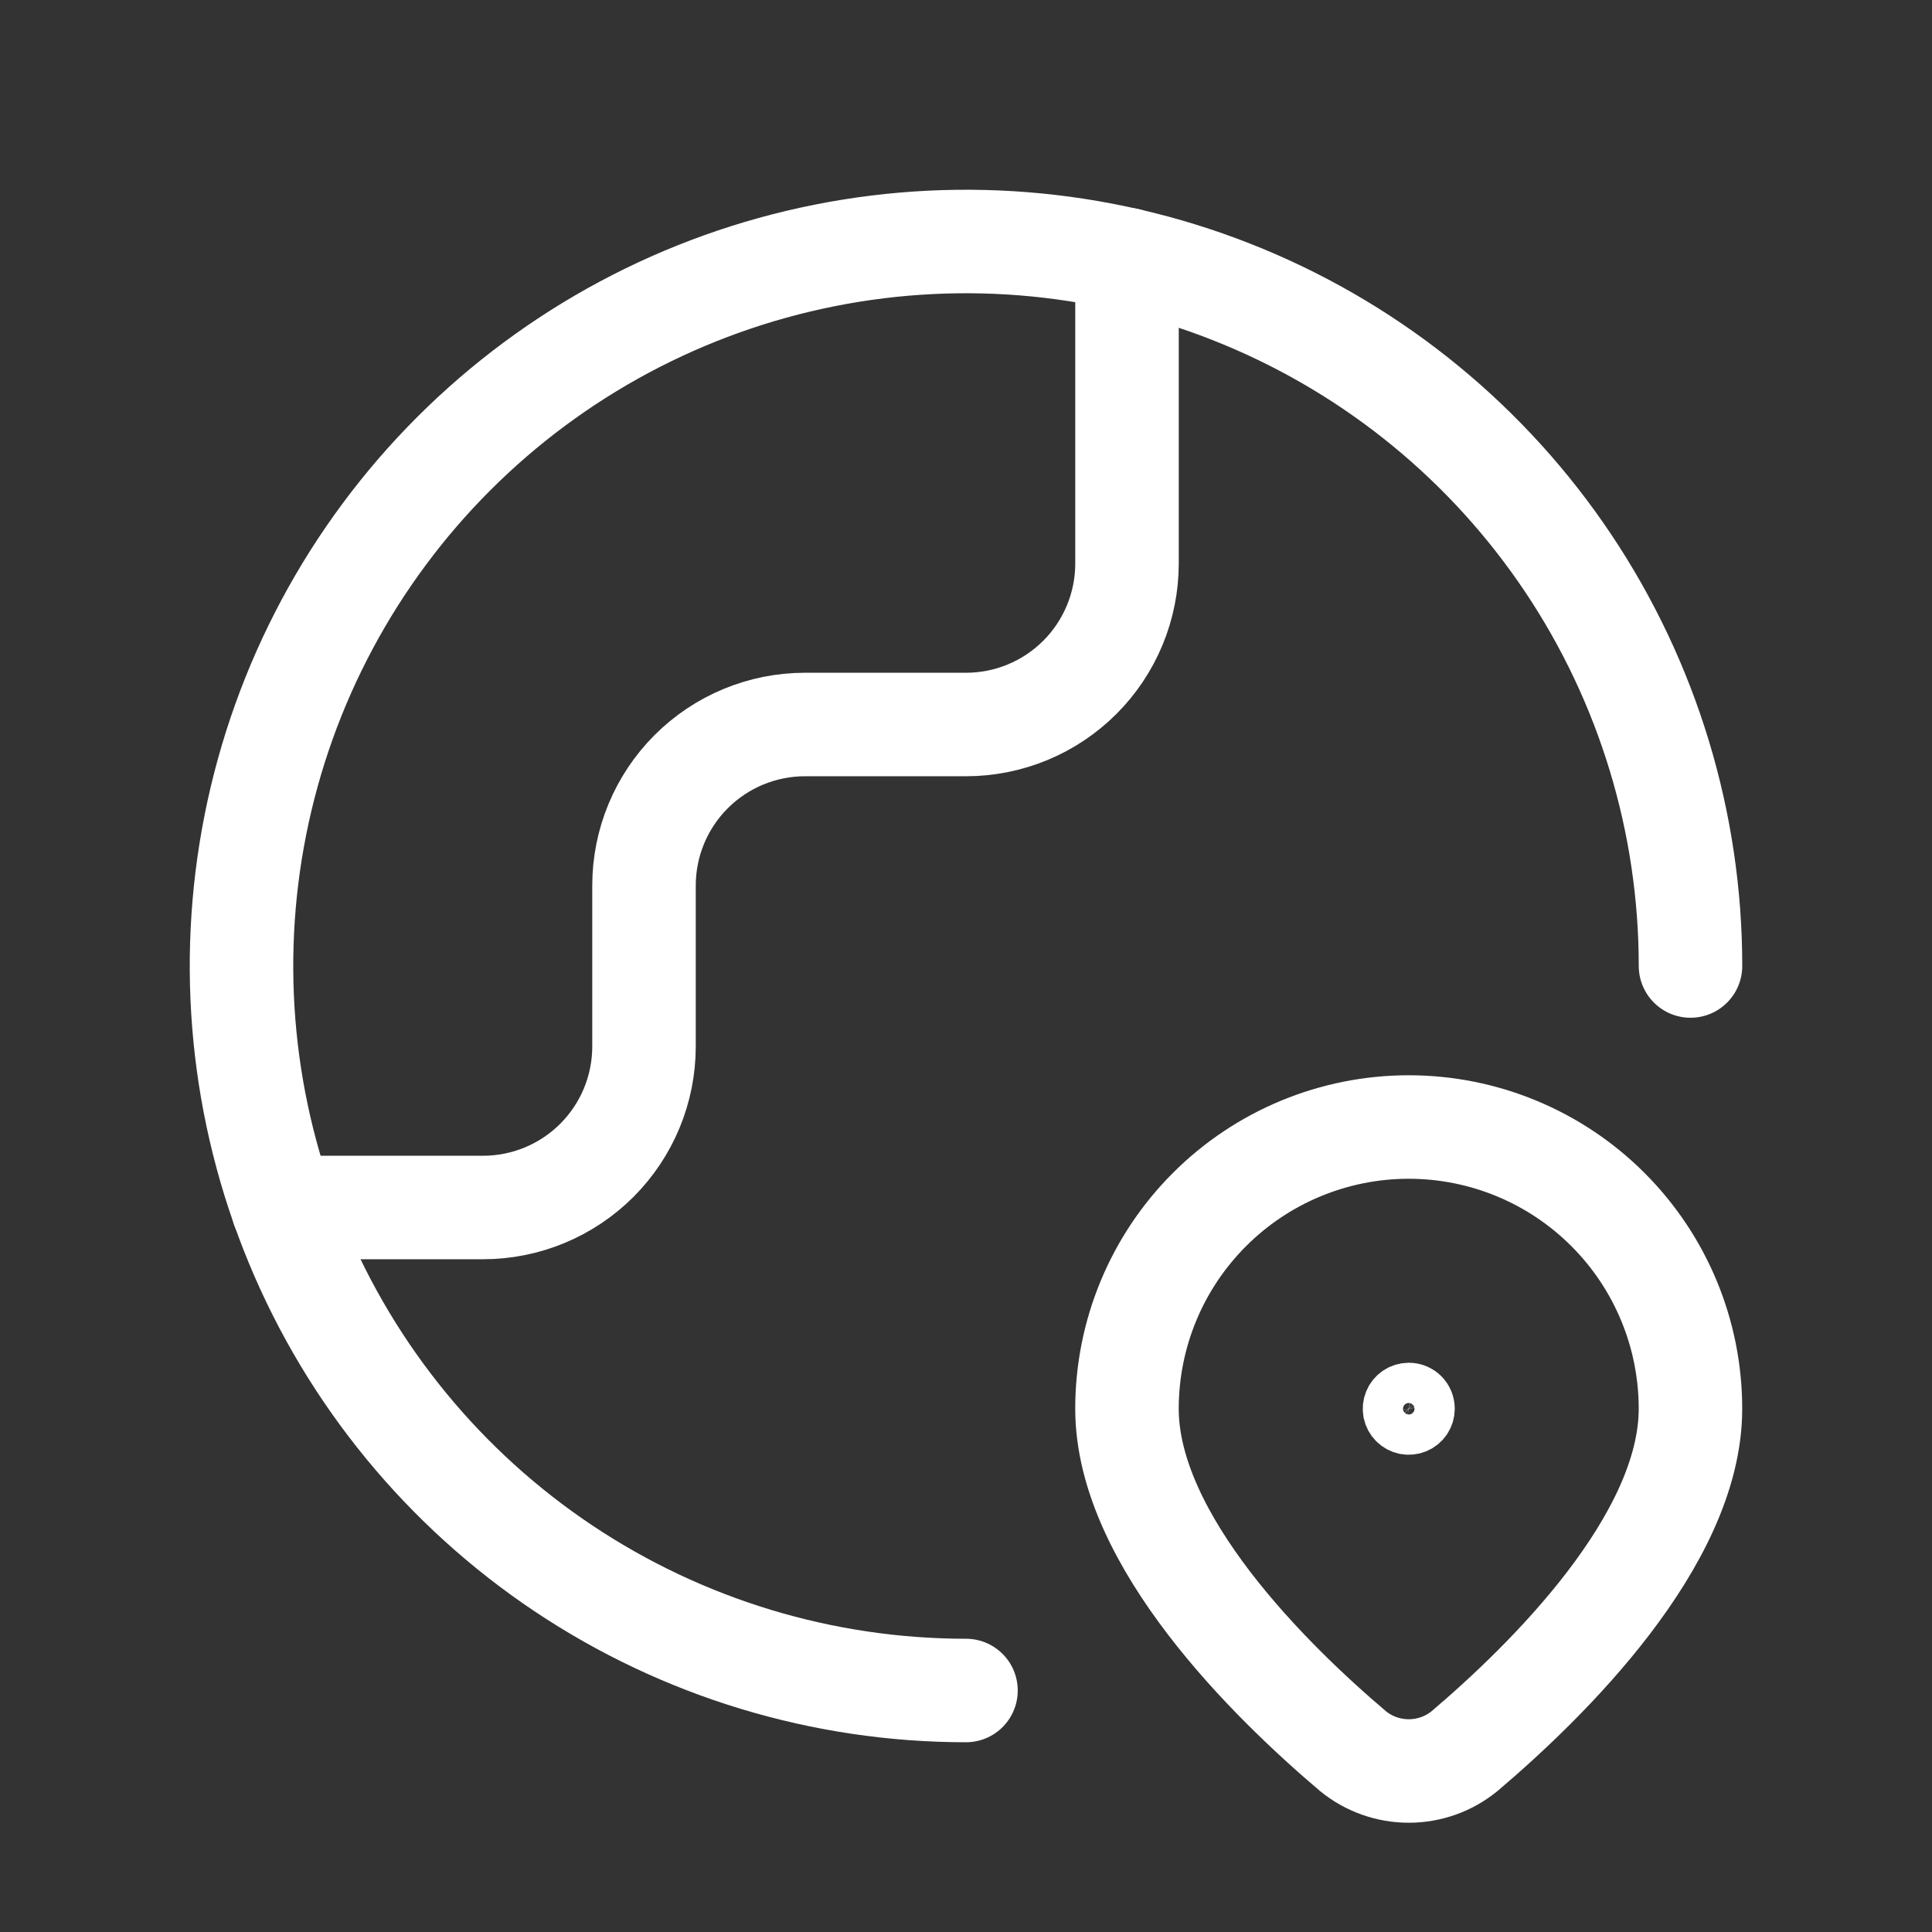
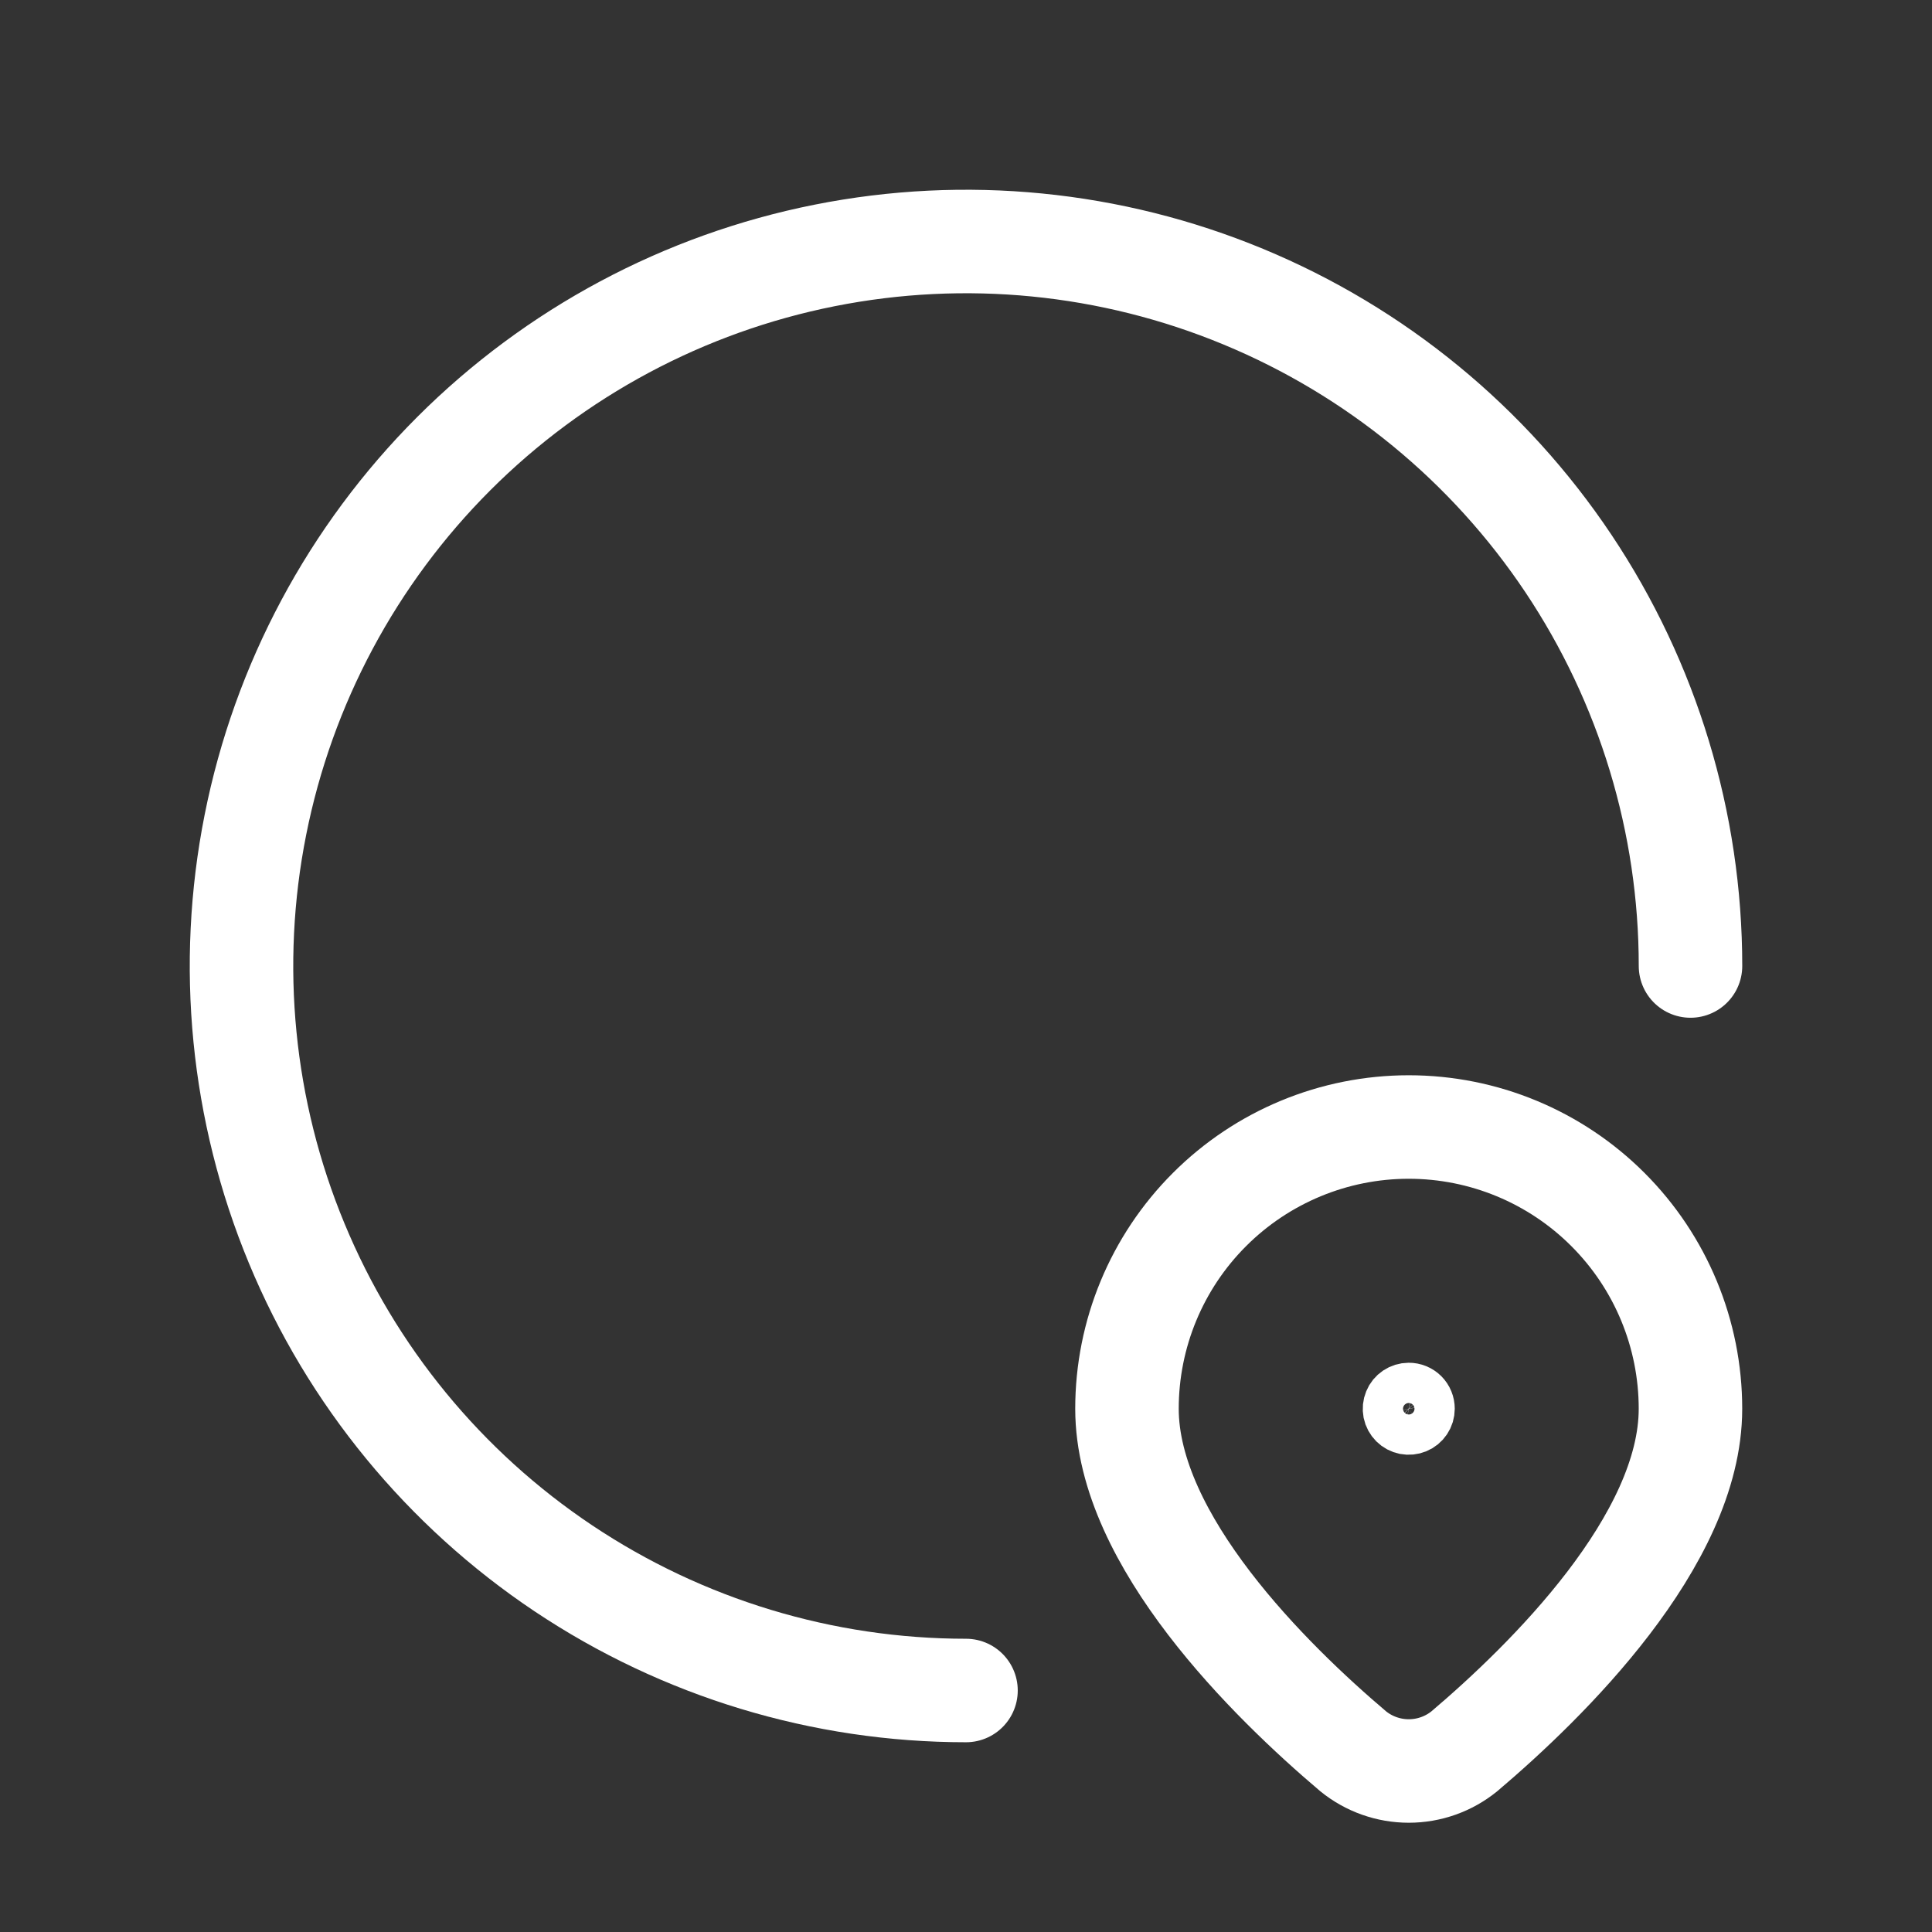
<svg xmlns="http://www.w3.org/2000/svg" width="56" height="56" viewBox="0 0 56 56" fill="none">
  <rect x="0" y="0" width="56" height="56" fill="#333333" stroke="none" />
  <g clip-path="url(#clip0_383_4641)">
    <path d="M28 49C23.847 49 19.787 47.768 16.333 45.461C12.88 43.153 10.188 39.874 8.599 36.036C7.009 32.199 6.593 27.977 7.404 23.903C8.214 19.829 10.214 16.088 13.151 13.151C16.088 10.214 19.829 8.214 23.903 7.404C27.977 6.593 32.199 7.009 36.036 8.599C39.874 10.188 43.153 12.88 45.461 16.333C47.768 19.787 49 23.847 49 28" stroke="white" stroke-width="3" stroke-linecap="round" stroke-linejoin="round" />
-     <path d="M8.199 35H14C15.238 35 16.425 34.508 17.3 33.633C18.175 32.758 18.667 31.571 18.667 30.333V25.667C18.667 24.429 19.159 23.242 20.034 22.367C20.909 21.492 22.096 21 23.334 21H28C29.238 21 30.425 20.508 31.3 19.633C32.175 18.758 32.667 17.571 32.667 16.333V7.524" stroke="white" stroke-width="3" stroke-linecap="round" stroke-linejoin="round" />
    <path d="M40.831 40.25C40.716 40.251 40.603 40.285 40.508 40.349C40.412 40.414 40.337 40.505 40.294 40.612C40.25 40.718 40.239 40.836 40.261 40.949C40.284 41.062 40.34 41.165 40.422 41.247C40.503 41.328 40.607 41.383 40.72 41.406C40.834 41.428 40.951 41.416 41.057 41.372C41.164 41.328 41.255 41.253 41.319 41.157C41.383 41.061 41.417 40.949 41.417 40.833C41.417 40.756 41.402 40.68 41.373 40.609C41.344 40.538 41.3 40.473 41.246 40.419C41.191 40.365 41.127 40.322 41.055 40.293C40.984 40.264 40.908 40.249 40.831 40.25Z" stroke="white" stroke-width="1.5" stroke-linecap="round" stroke-linejoin="round" />
    <path d="M32.666 40.833C32.666 38.667 33.526 36.59 35.058 35.059C36.59 33.527 38.667 32.667 40.833 32.667C42.999 32.667 45.076 33.527 46.607 35.059C48.139 36.59 48.999 38.667 48.999 40.833C48.999 44.657 44.827 48.741 42.447 50.76C41.991 51.131 41.422 51.333 40.834 51.333C40.246 51.333 39.676 51.131 39.22 50.76C36.838 48.741 32.666 44.657 32.666 40.833Z" stroke="white" stroke-width="3" stroke-linecap="round" stroke-linejoin="round" />
  </g>
  <defs>
    <clipPath id="clip0_383_4641">
      <rect width="56" height="56" fill="white" />
    </clipPath>
  </defs>
</svg>